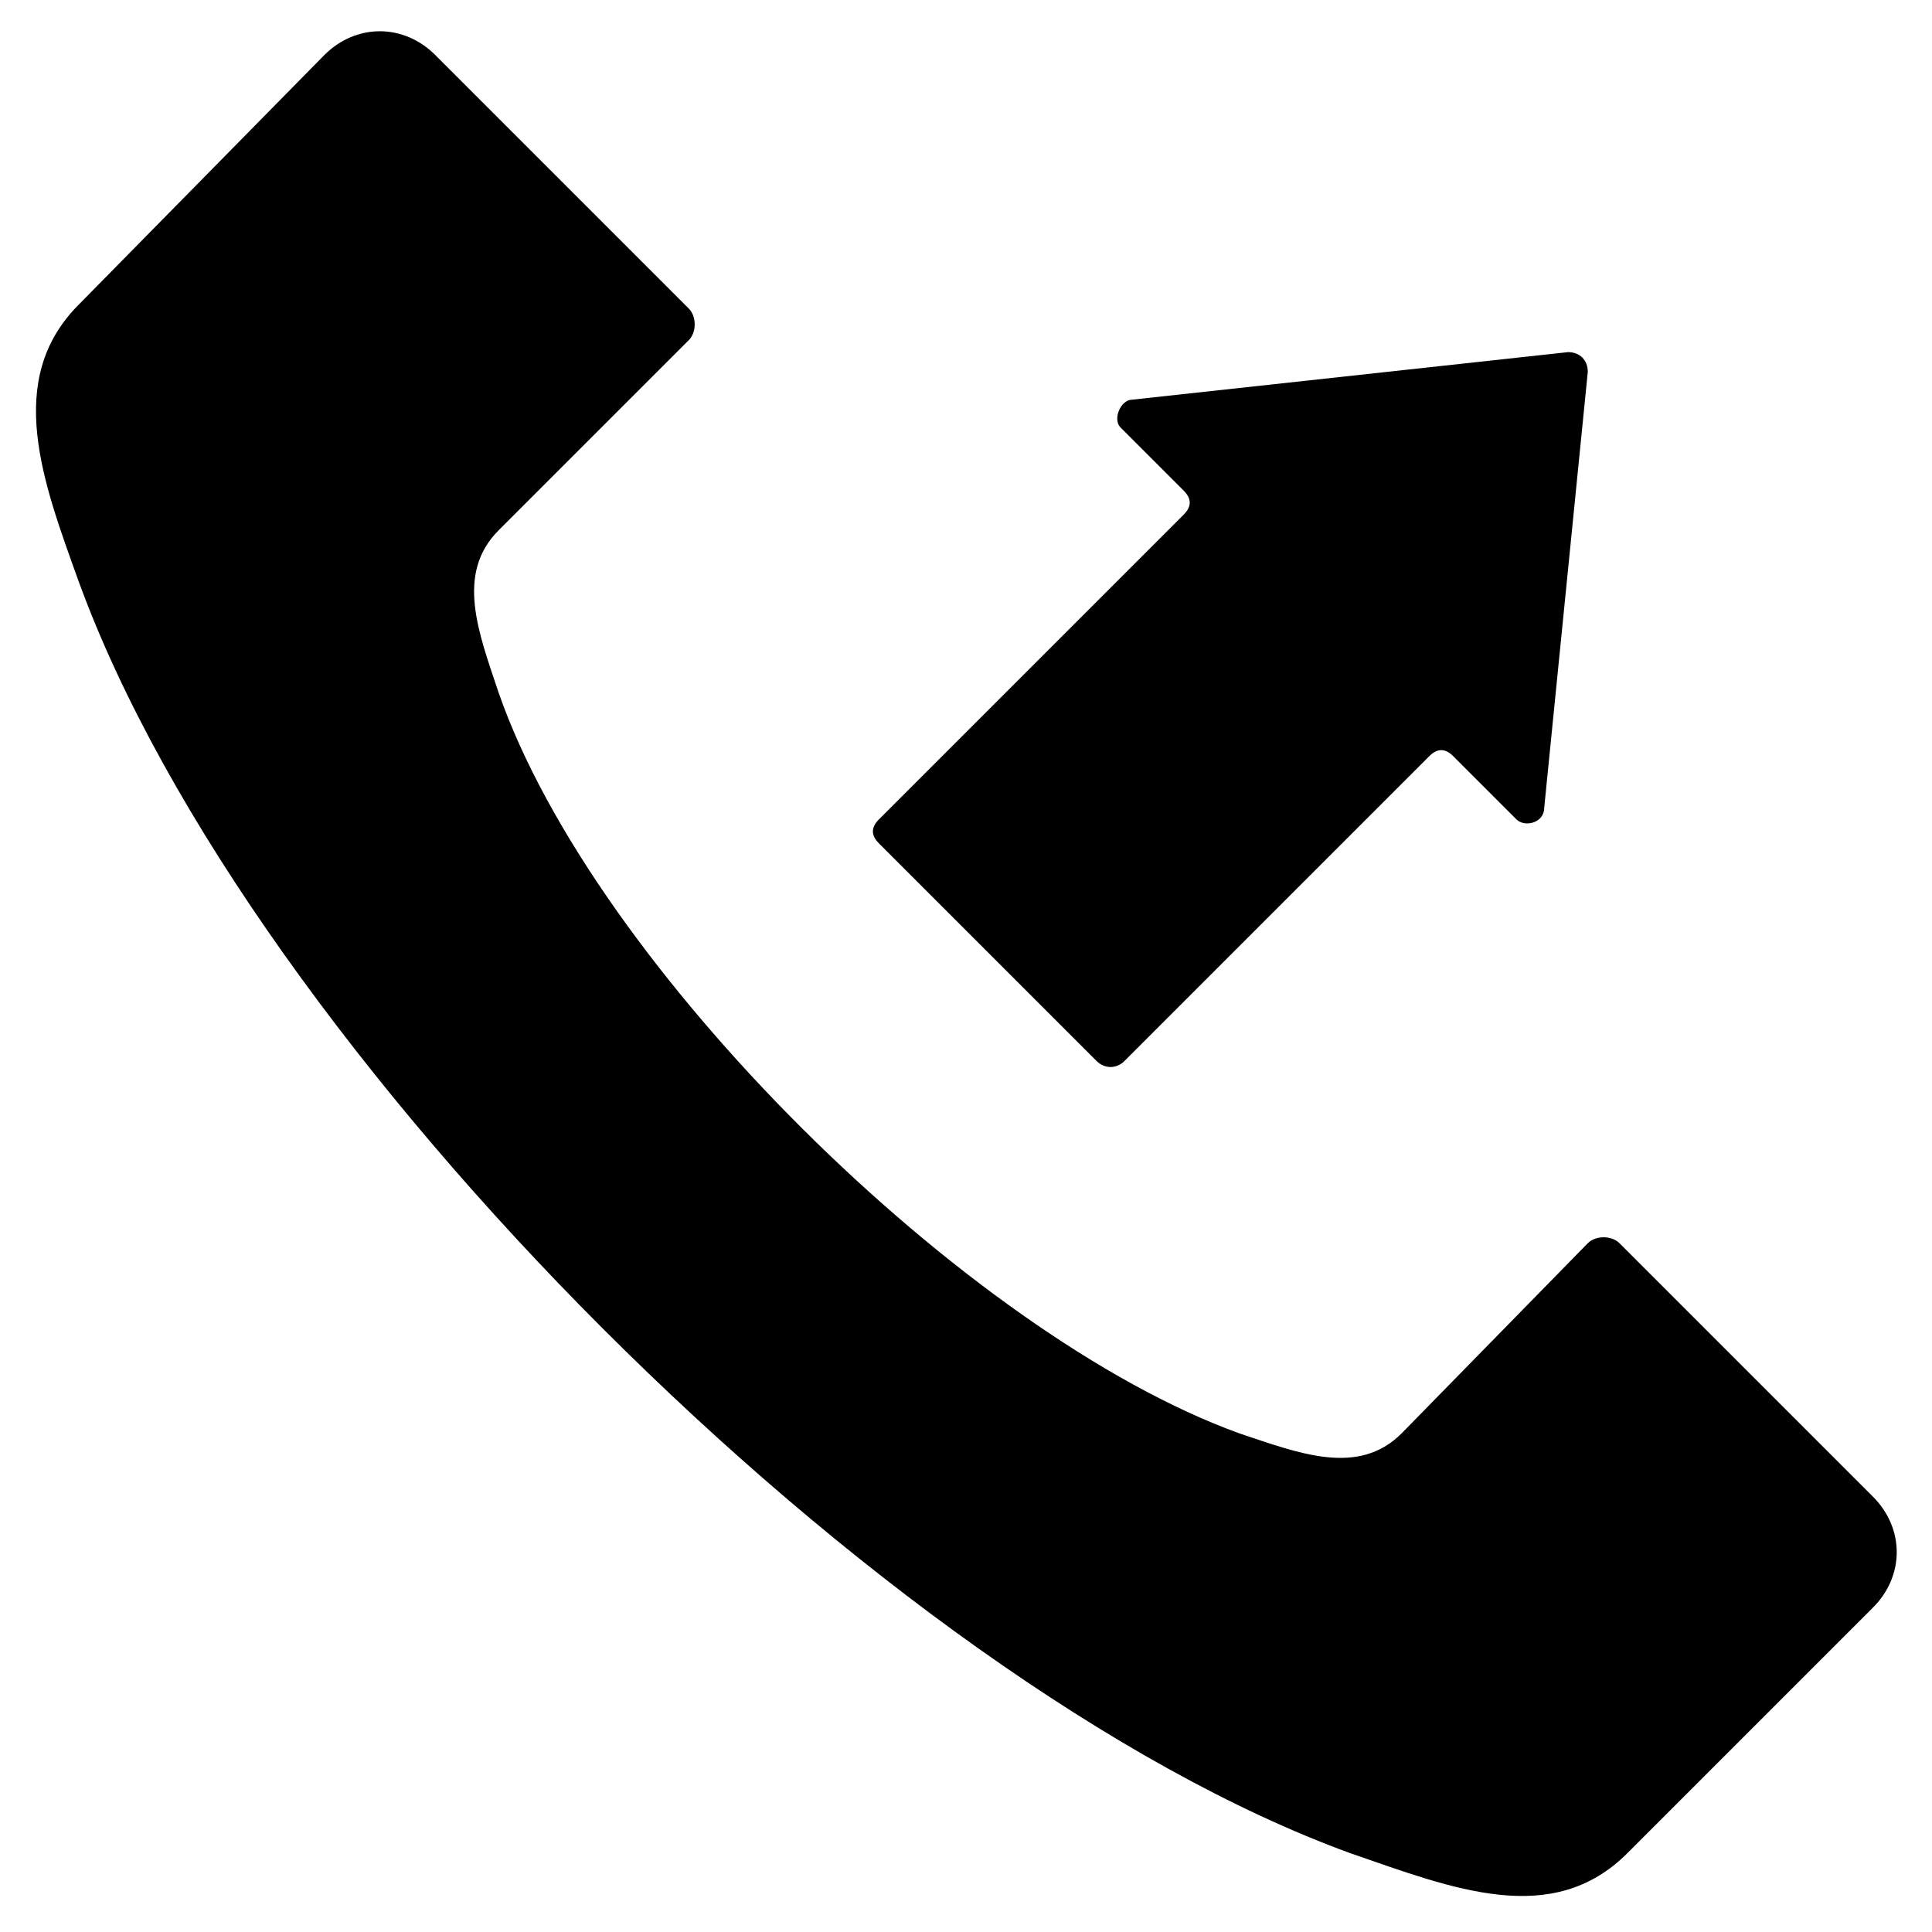
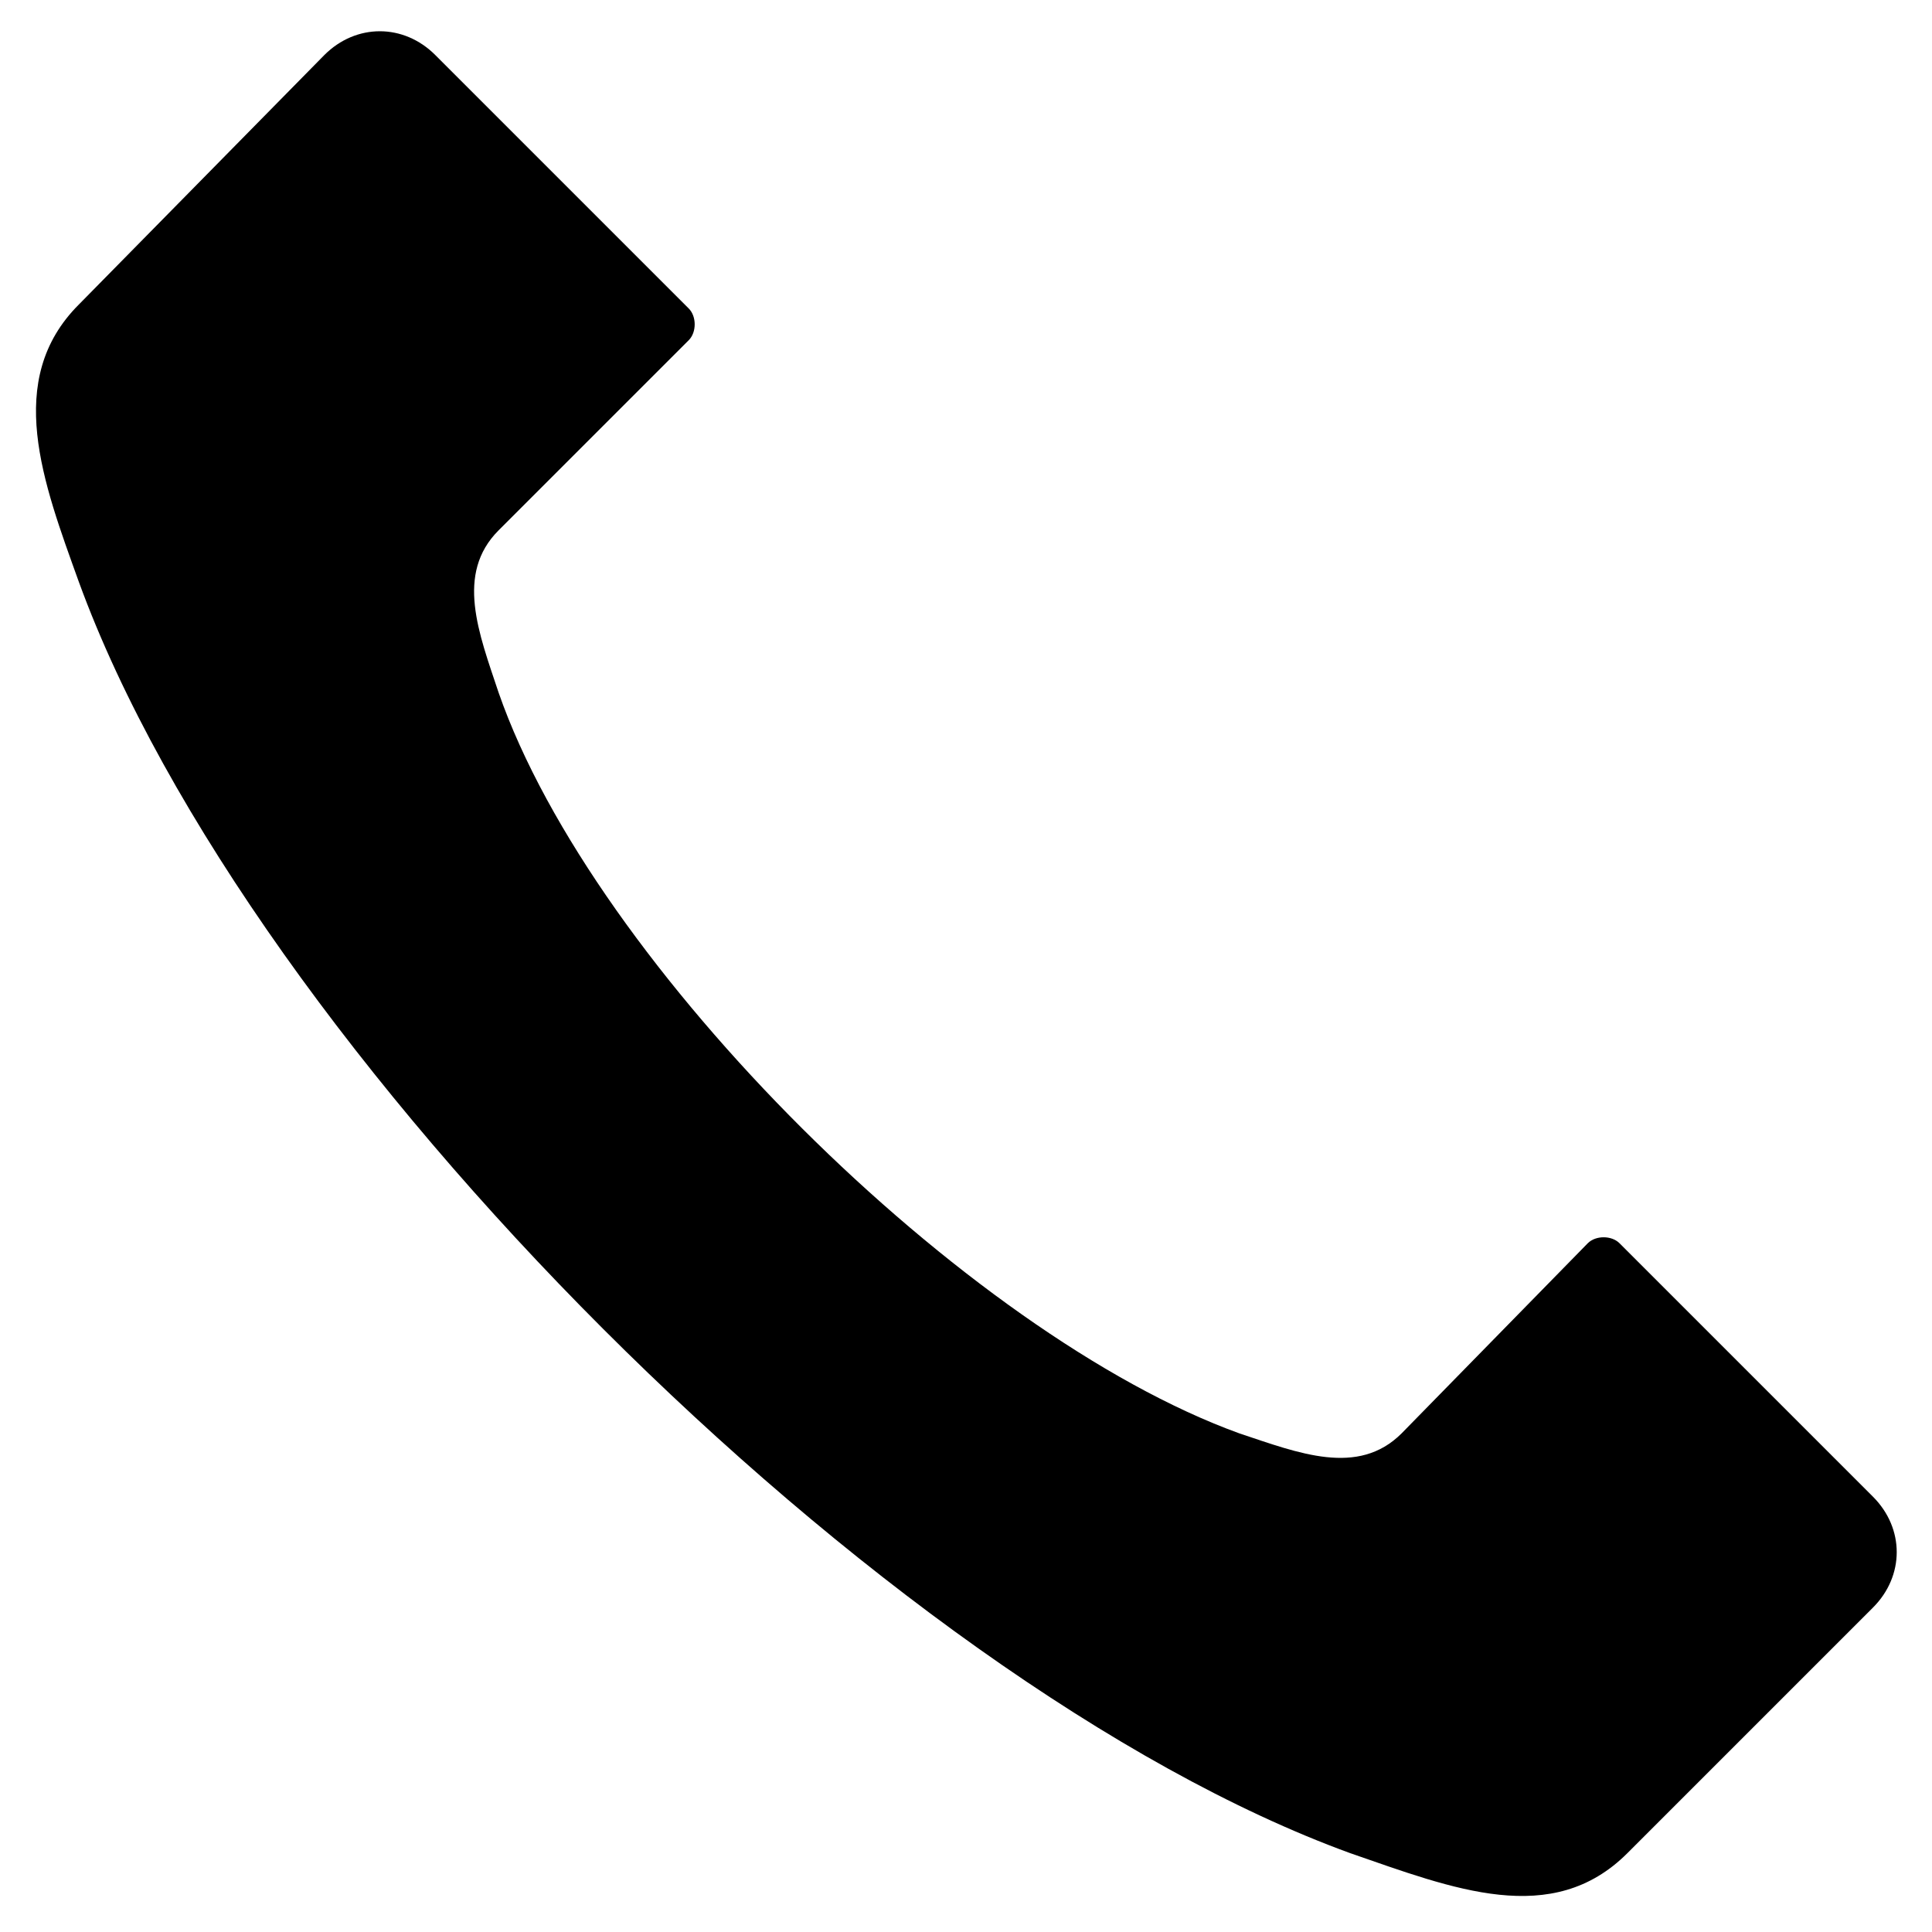
<svg xmlns="http://www.w3.org/2000/svg" fill="#000000" width="800px" height="800px" version="1.1" viewBox="144 144 512 512">
  <g>
    <path d="m515.45 523.85c-11.547 11.547-27.289 5.246-43.035 0-72.418-26.238-171.08-123.85-196.27-196.28-5.246-15.742-11.547-31.488 0-43.035l50.383-50.379c2.098-2.098 2.098-6.297 0-8.398l-67.176-67.176c-8.398-8.398-20.992-8.398-29.391 0l-65.074 66.129c-19.941 19.941-9.445 47.23 0 73.473 45.133 123.85 213.07 291.79 336.92 336.92 27.289 9.445 53.531 19.941 73.473 0l65.074-65.074c8.398-8.398 8.398-20.992 0-29.391l-67.172-67.172c-2.098-2.098-6.297-2.098-8.398 0z" />
-     <path d="m441.98 425.19 80.82-80.82c2.098-2.098 4.199-2.098 6.297 0l16.793 16.793c2.098 2.098 7.348 1.051 7.348-3.148l11.543-115.45c0-3.148-2.098-5.246-5.246-5.246l-115.46 12.594c-3.148 0-5.246 5.246-3.148 7.348l16.793 16.793c2.098 2.098 2.098 4.199 0 6.297l-80.82 80.82c-2.098 2.098-2.098 4.199 0 6.297l57.727 57.727c2.102 2.102 5.25 2.102 7.352 0z" />
  </g>
</svg>